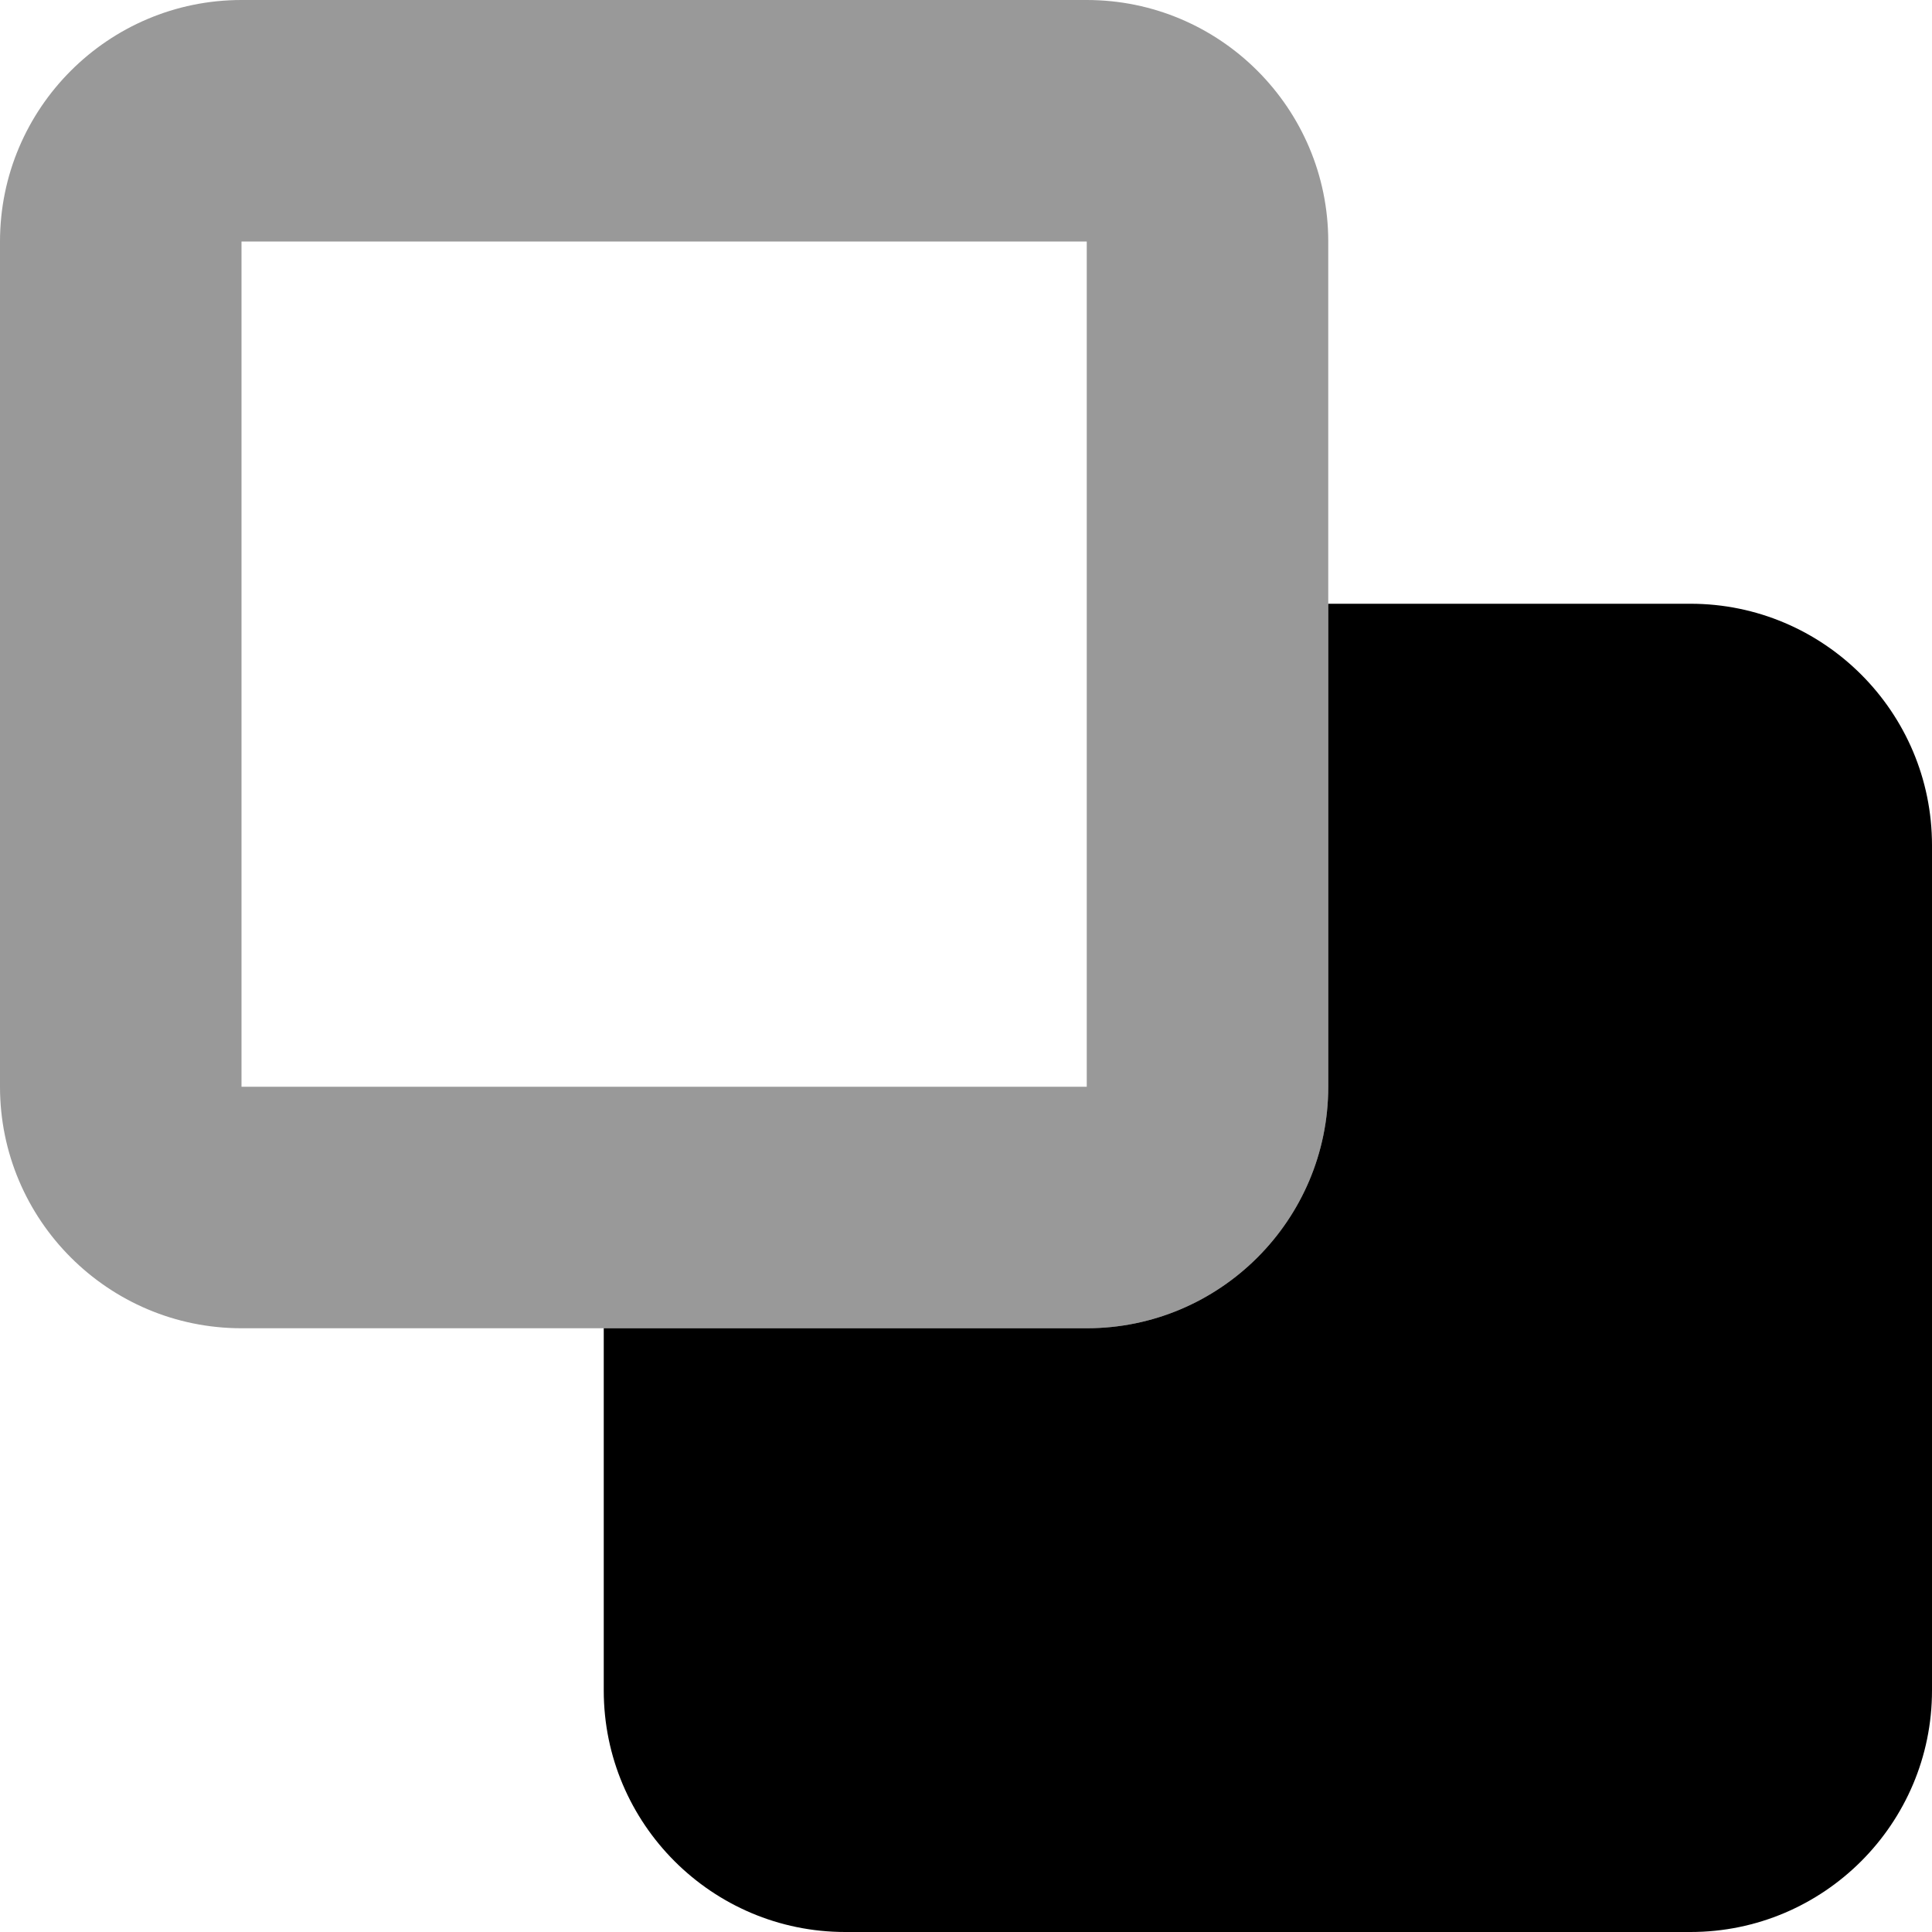
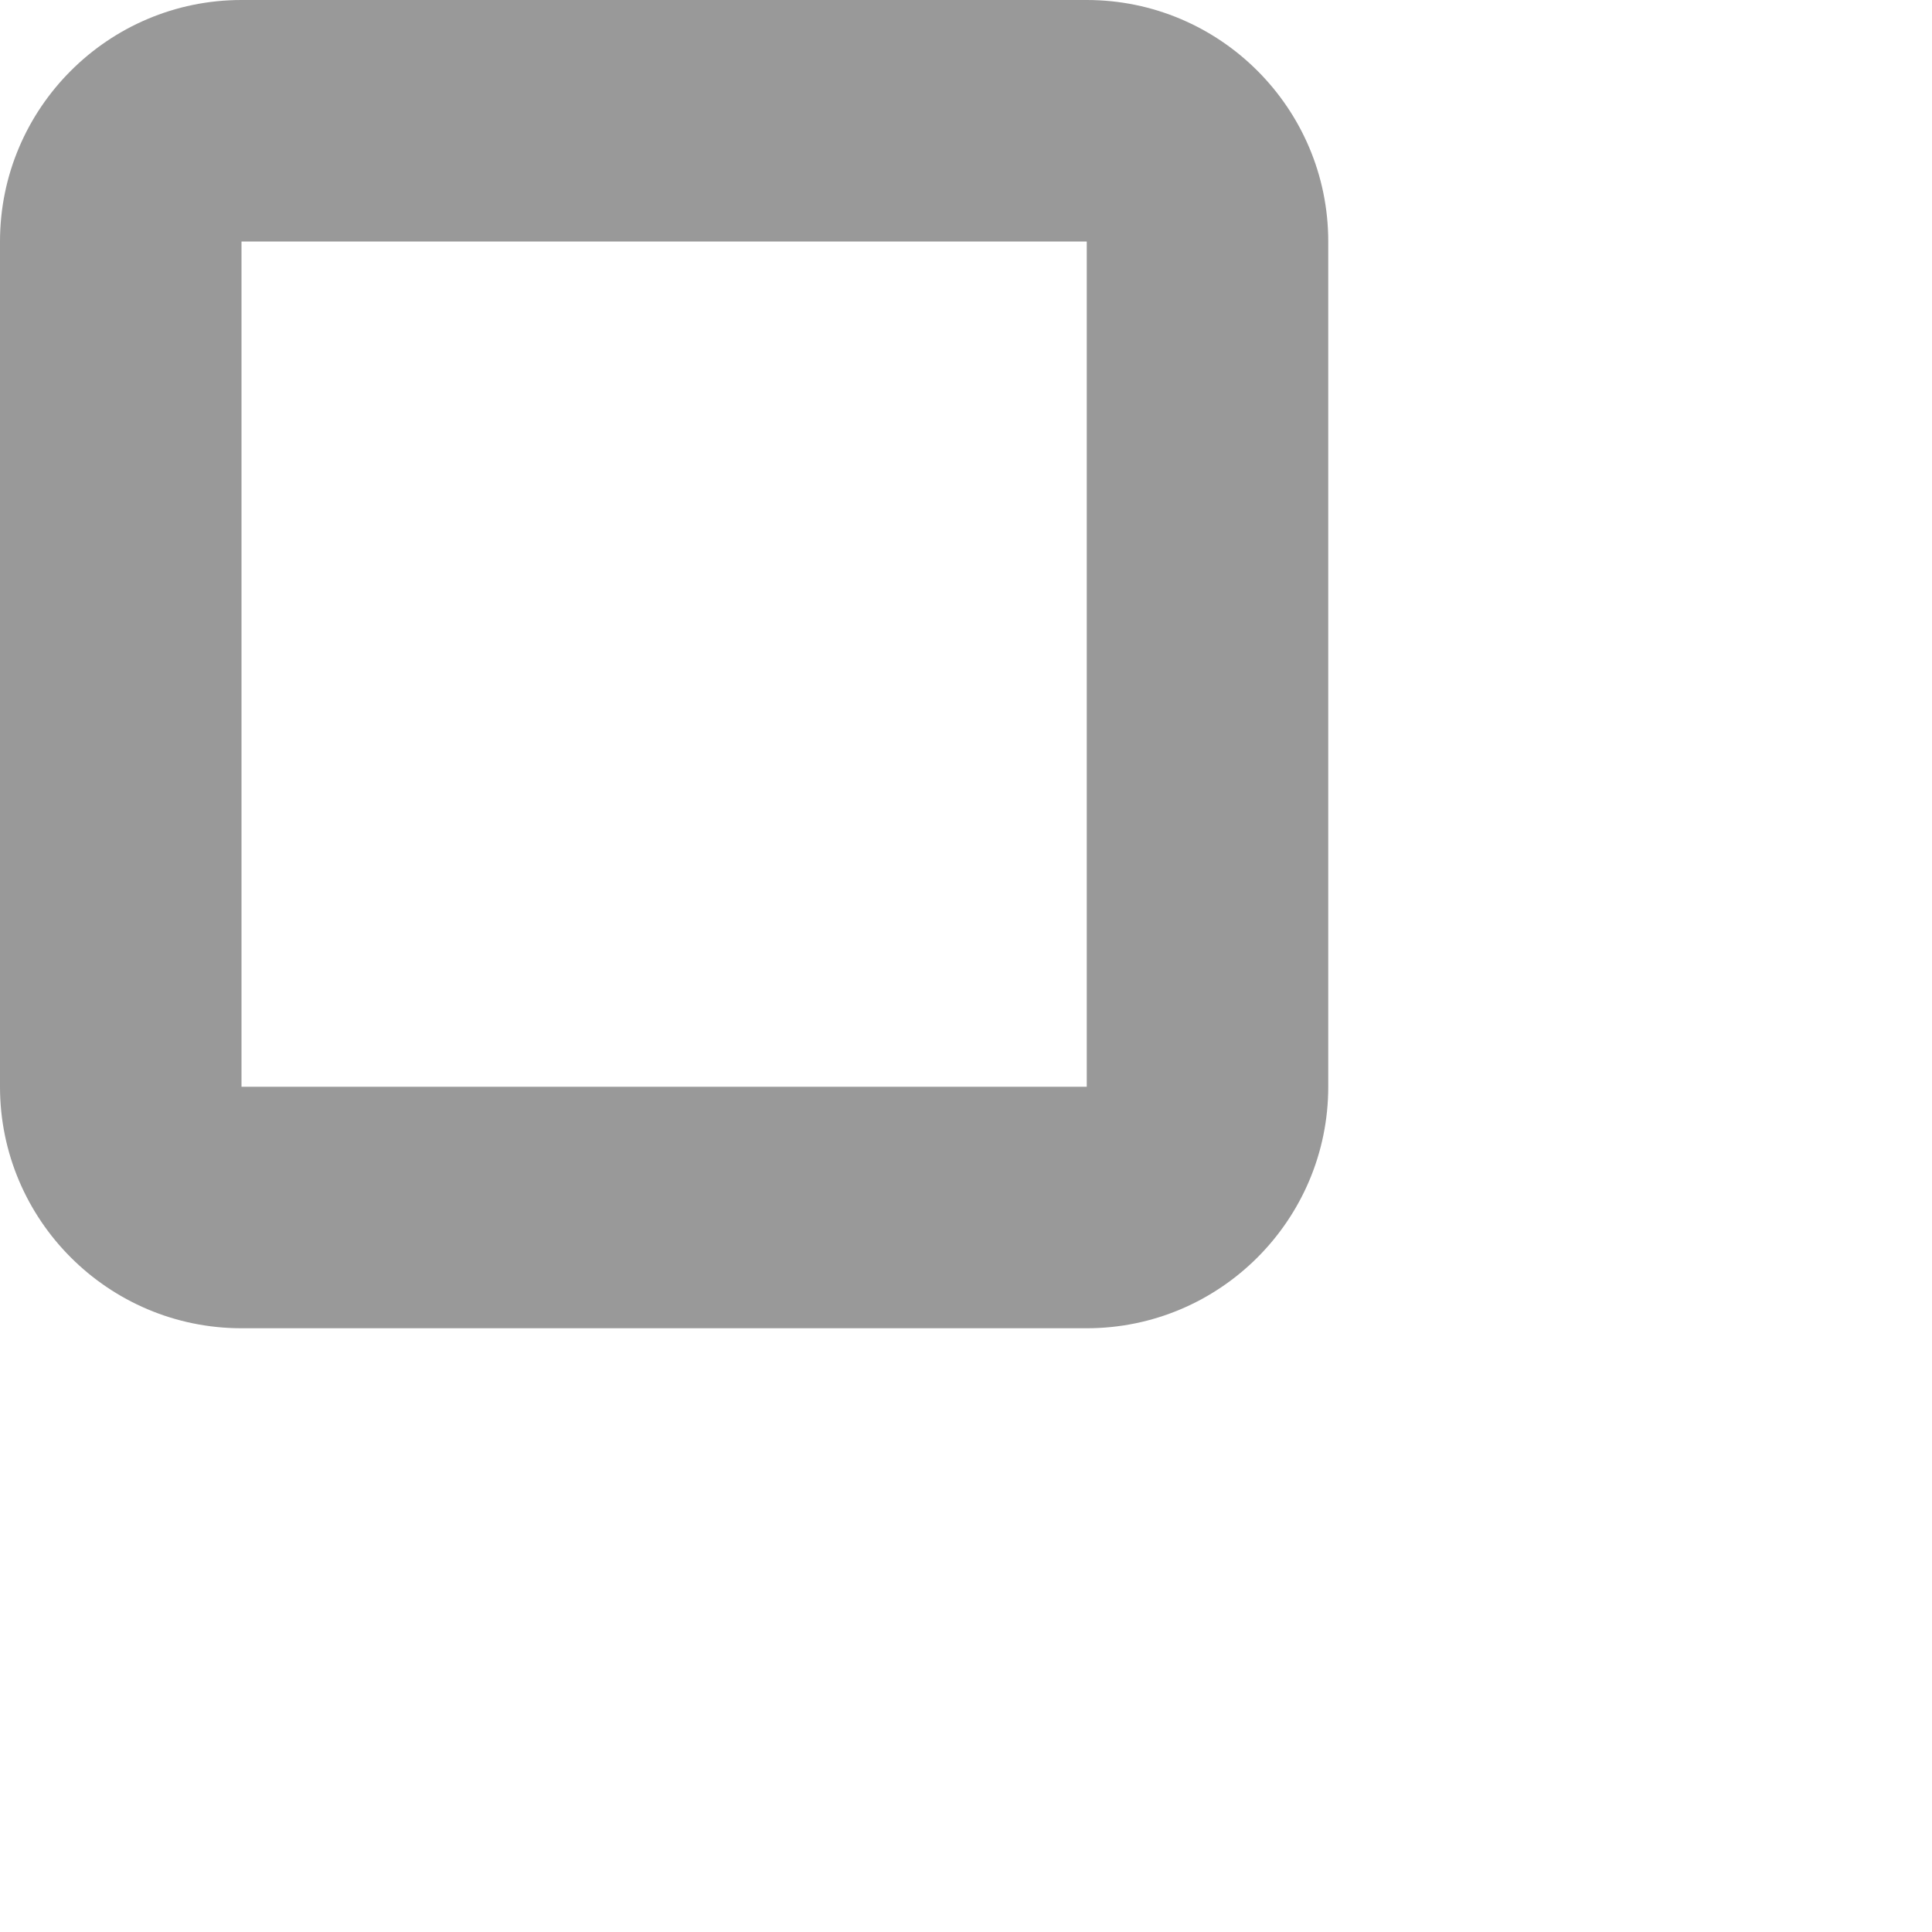
<svg xmlns="http://www.w3.org/2000/svg" viewBox="0 0 512 512">
  <path class="fa-secondary" style="fill:inherit;opacity:.4;" d="M64 288L64 64l224 0 0 224L64 288zm224 64c35.3 0 64-28.7 64-64l0-224c0-35.3-28.7-64-64-64L64 0C28.7 0 0 28.7 0 64L0 288c0 35.3 28.7 64 64 64l224 0z" />
-   <path class="fa-primary" style="fill:inherit;opacity:1;" d="M448 512c35.3 0 64-28.7 64-64l0-224c0-35.3-28.7-64-64-64l-96 0 0 128c0 35.3-28.7 64-64 64l-128 0 0 96c0 35.3 28.7 64 64 64l224 0z" />
</svg>